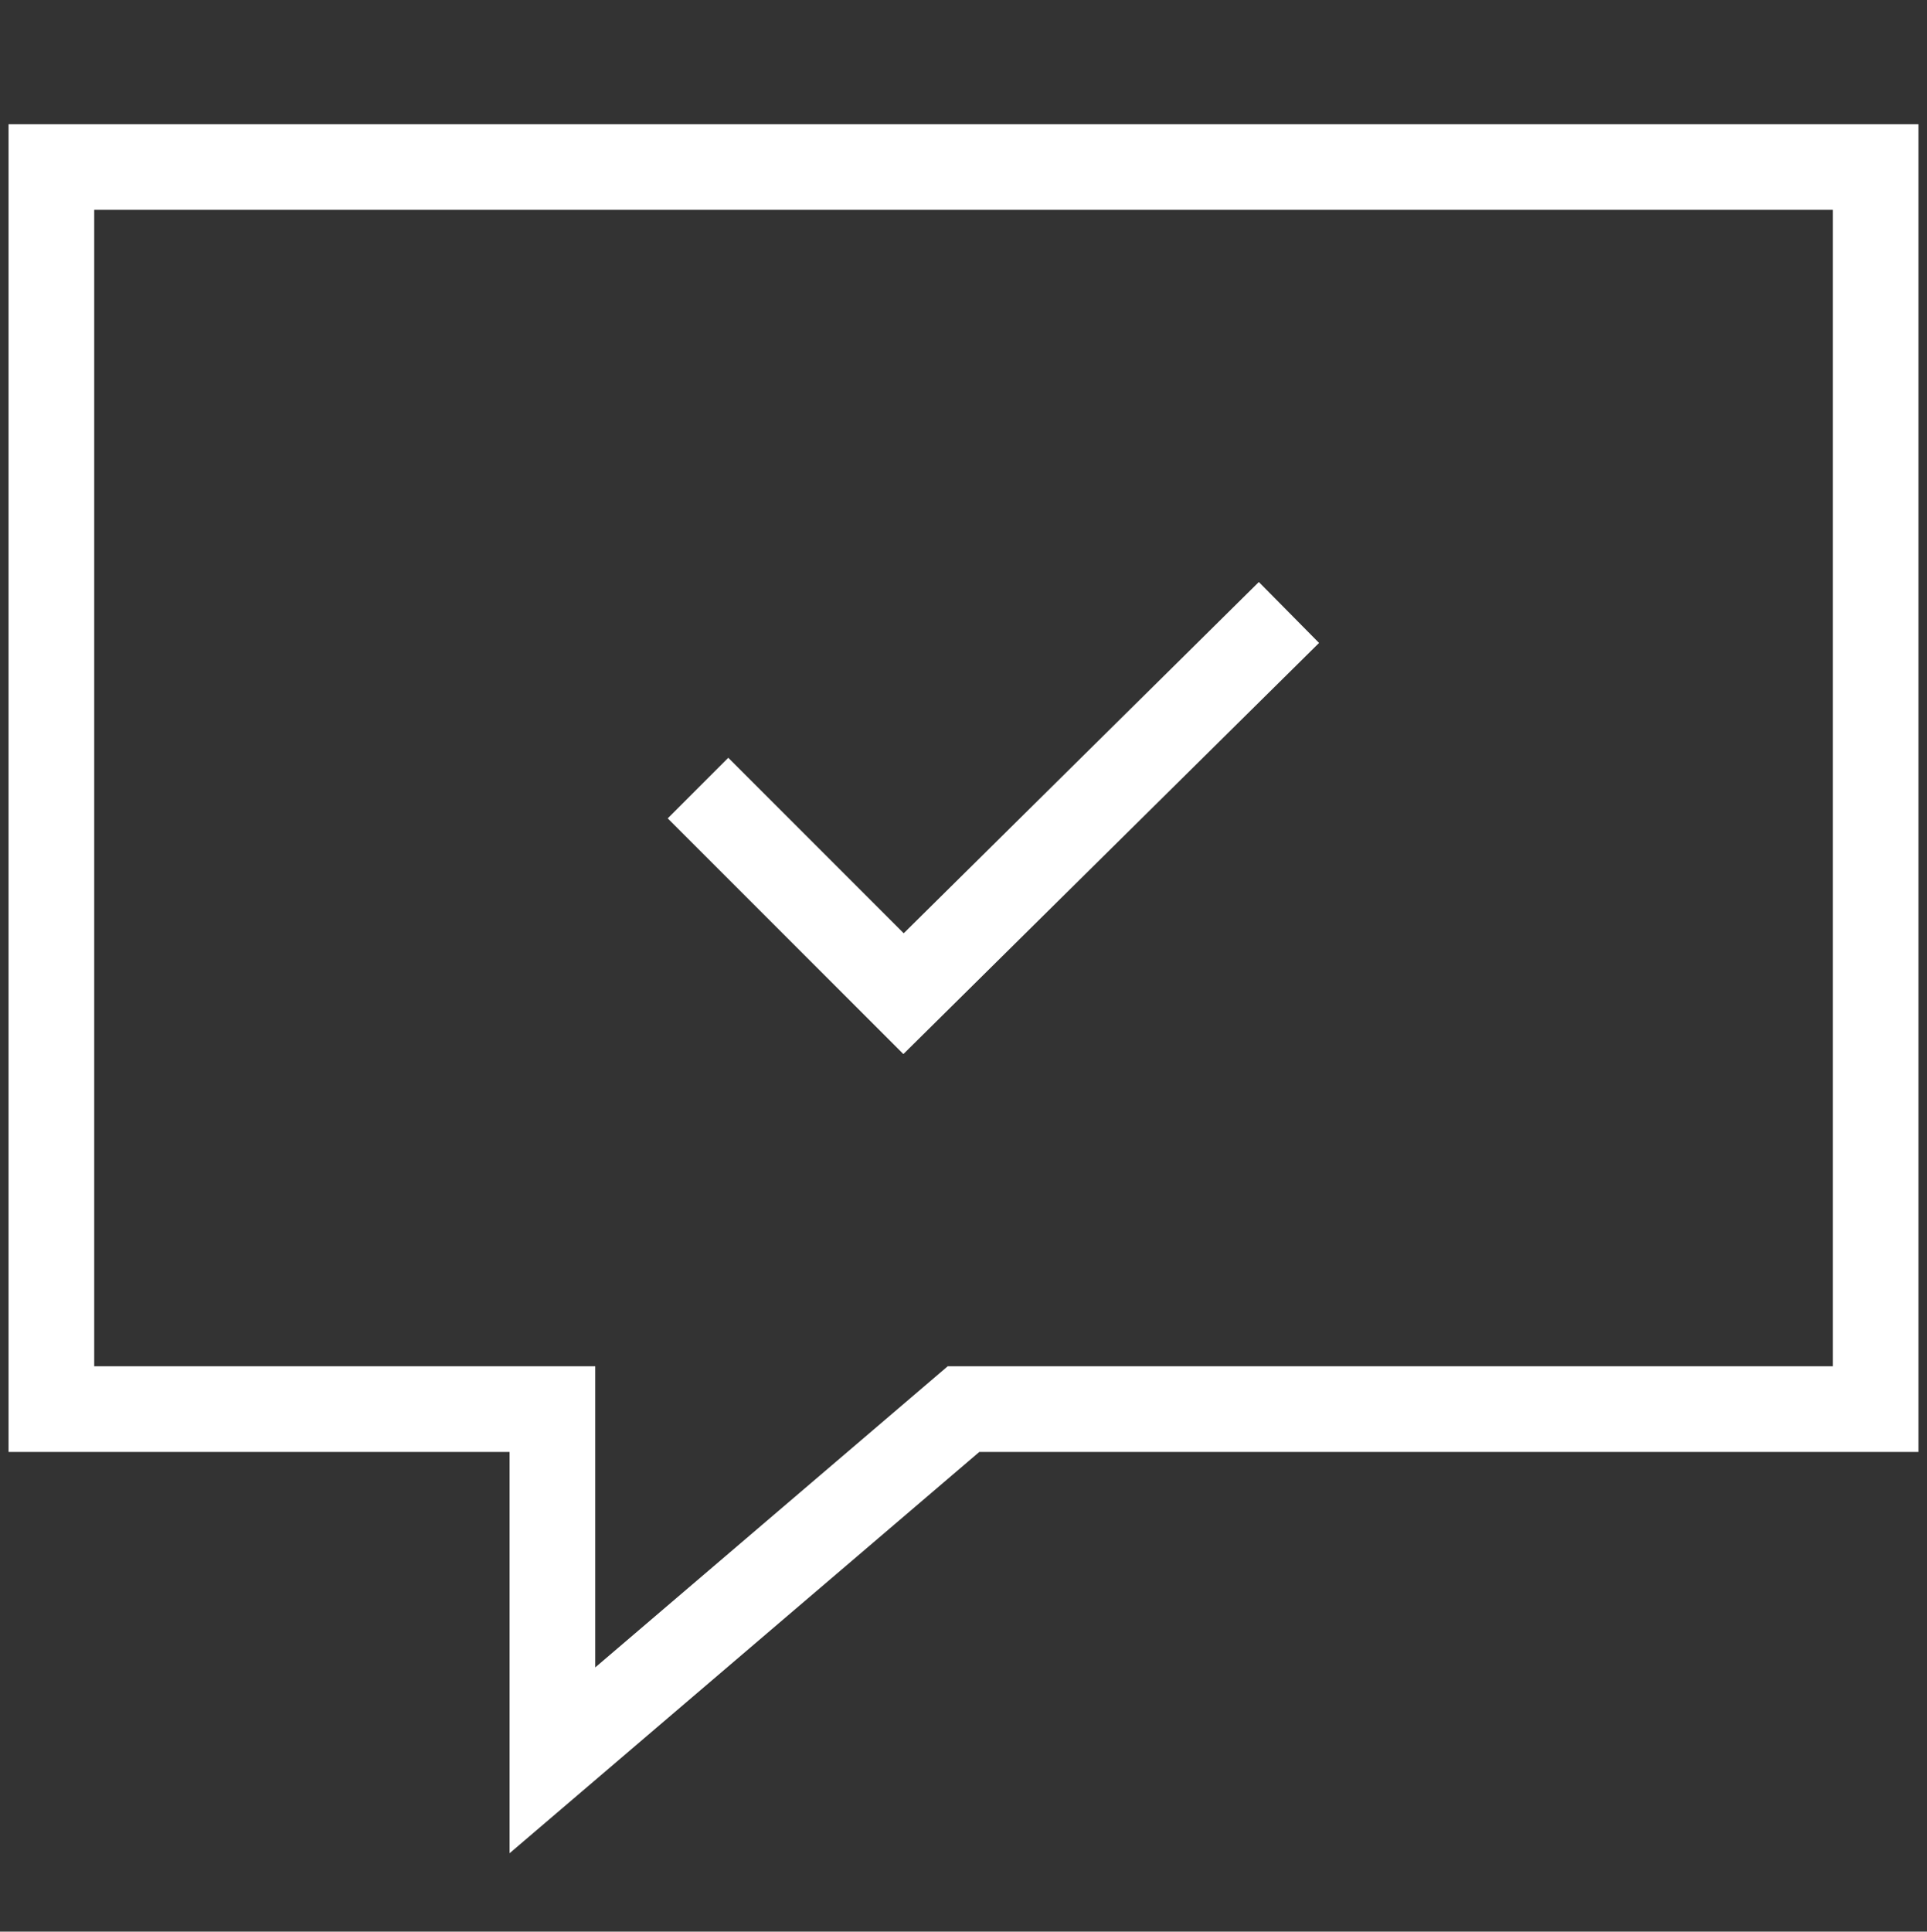
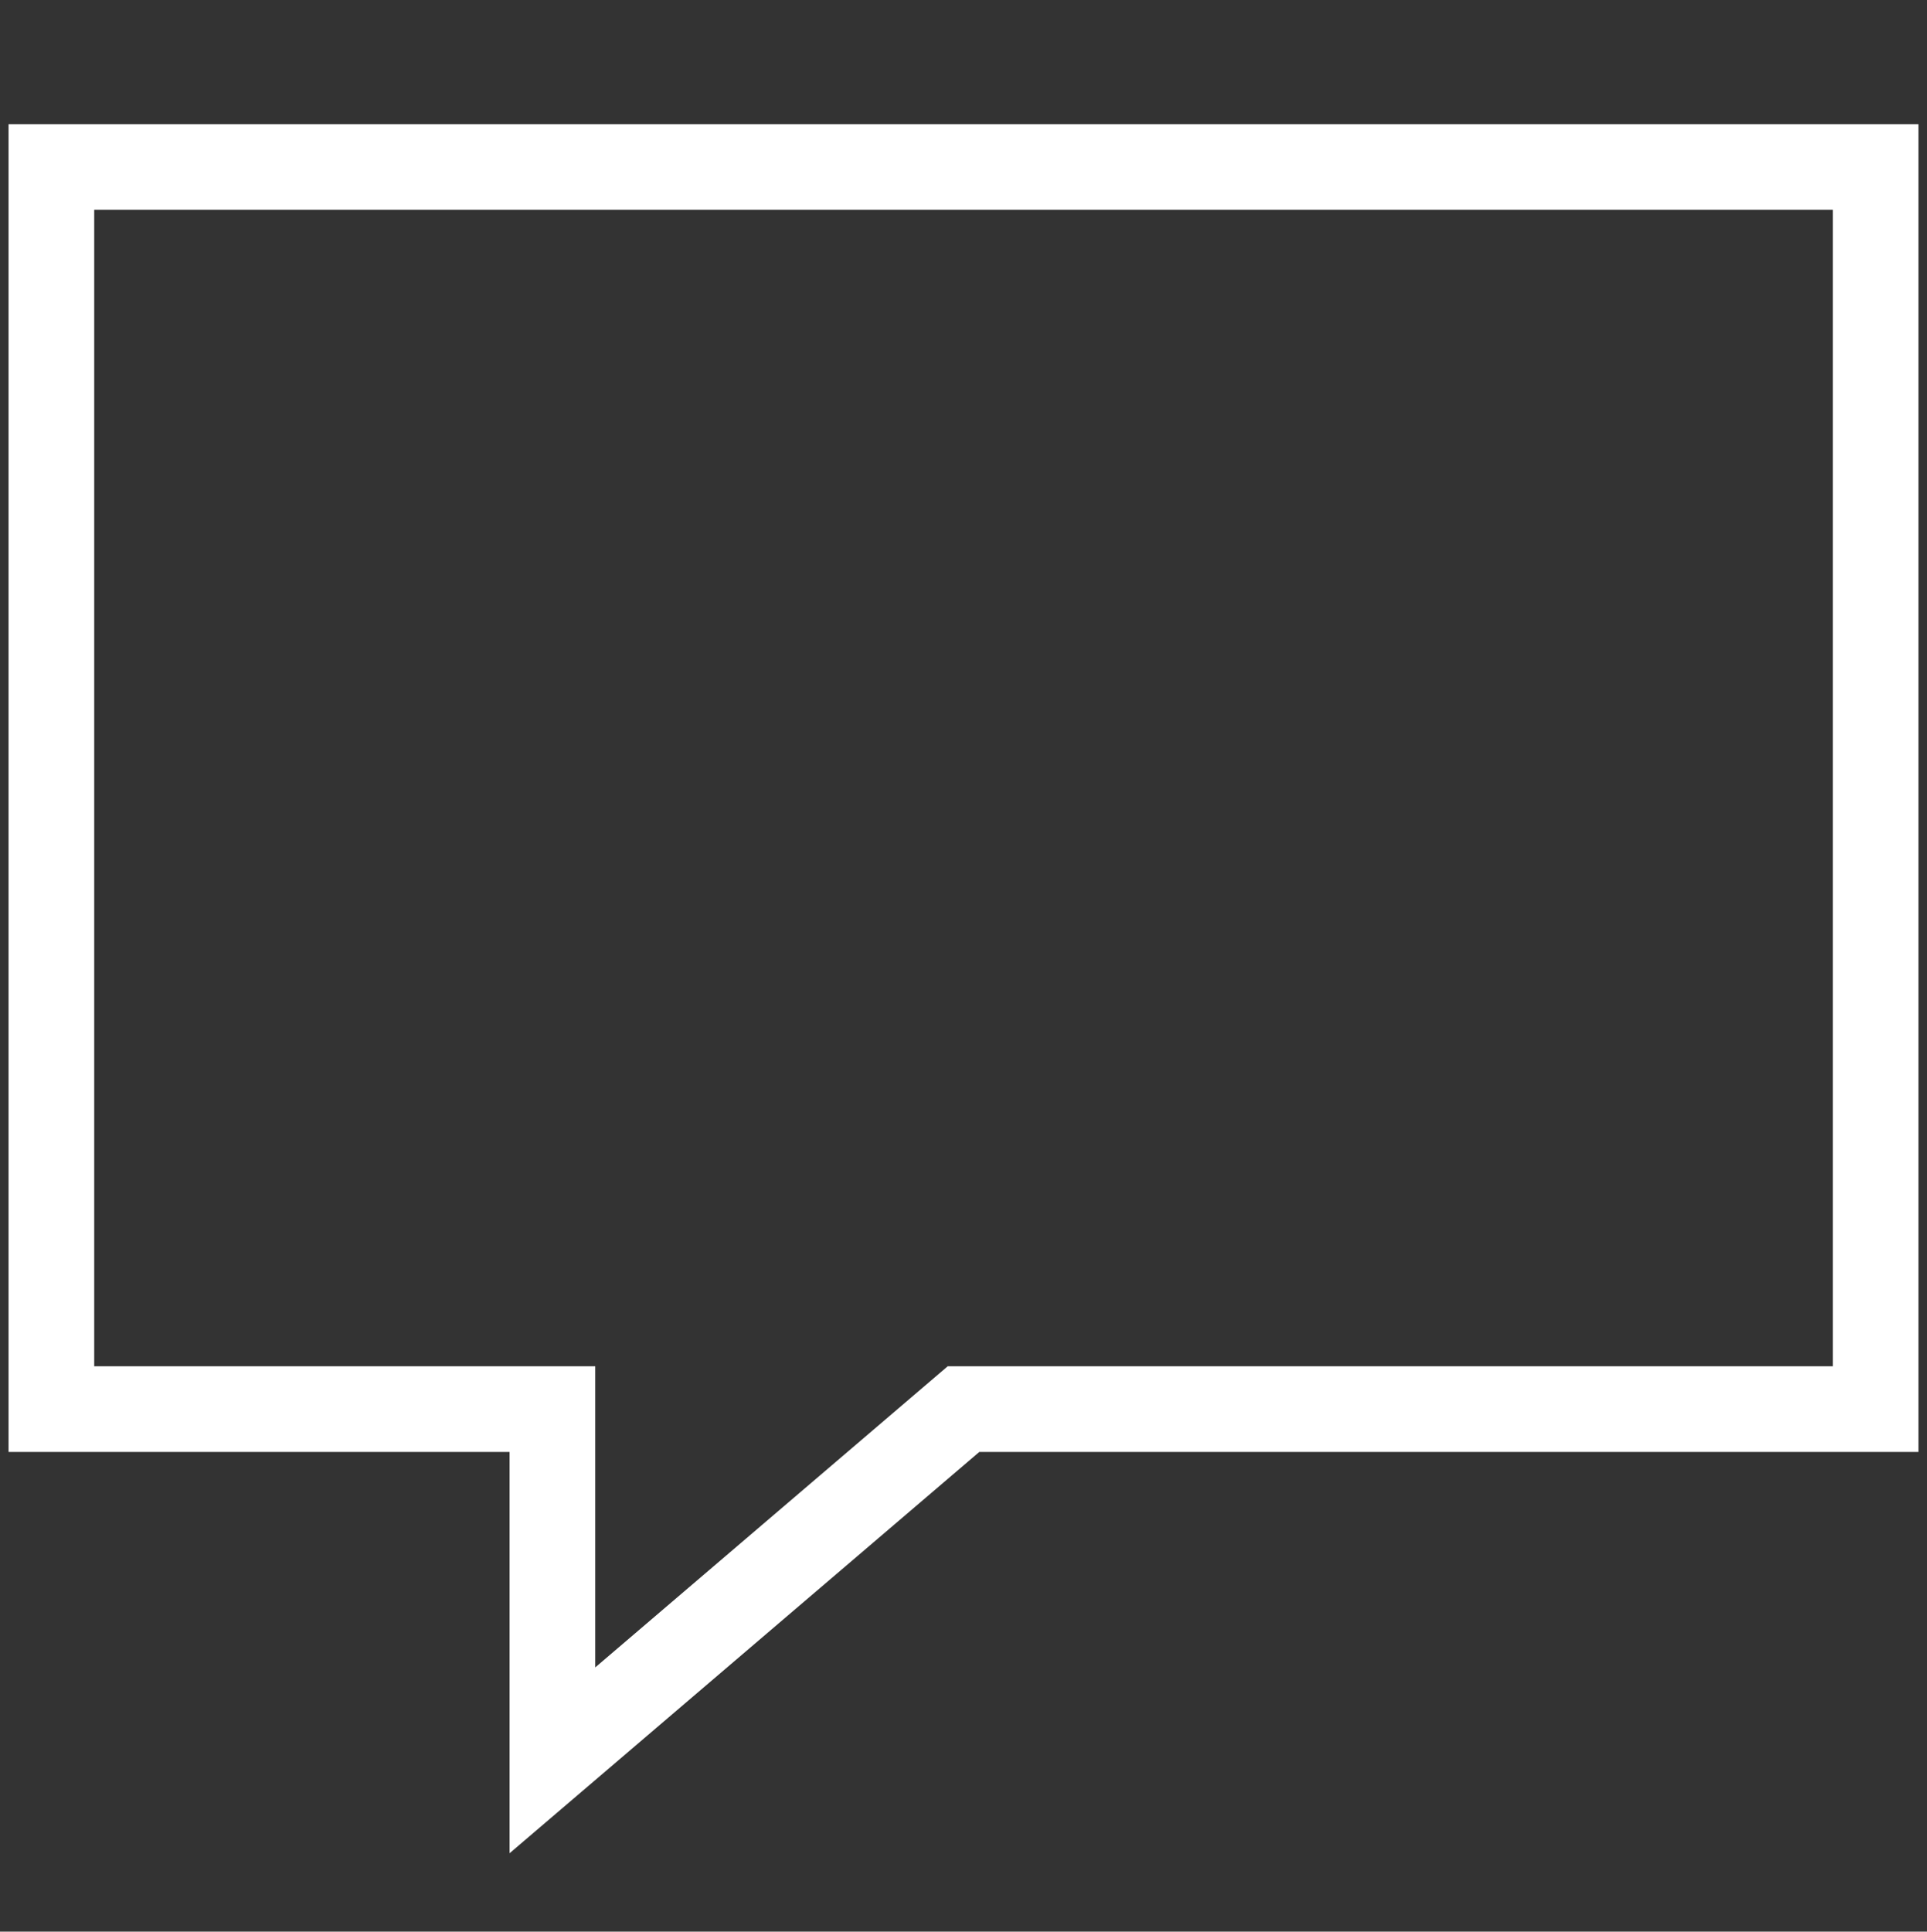
<svg xmlns="http://www.w3.org/2000/svg" version="1.1" id="Layer_2" x="0px" y="0px" viewBox="0 0 45 45.1" style="enable-background:new 0 0 45 45.1;" xml:space="preserve" data-global-elvn="enableViewport, disableClick, oneHalf, startInvisible, notResponsive, 0, notLoop, 500">
  <rect x="0" y="0" width="45" height="45.1" fill="#333333" stroke="none" />
  <style type="text/css">
	.st0{fill:none;stroke:#FFFFFF;stroke-width:2;stroke-miterlimit:10;}
</style>
  <polygon class="st0 elvn-layer" points="22.5,32.9 43.8,32.9 43.8,3.9 1.2,3.9 1.2,32.9 12.9,32.9 12.9,41.1 " data-elvn="drawLines, 0, 2000, #ffffff, 2, notRandom" />
-   <polyline class="st0 elvn-layer" points="16.3,18.4 21.1,23.2 30.1,14.3 " data-elvn="drawLines, 0, 2000, #ffffff, 2, notRandom" />
</svg>